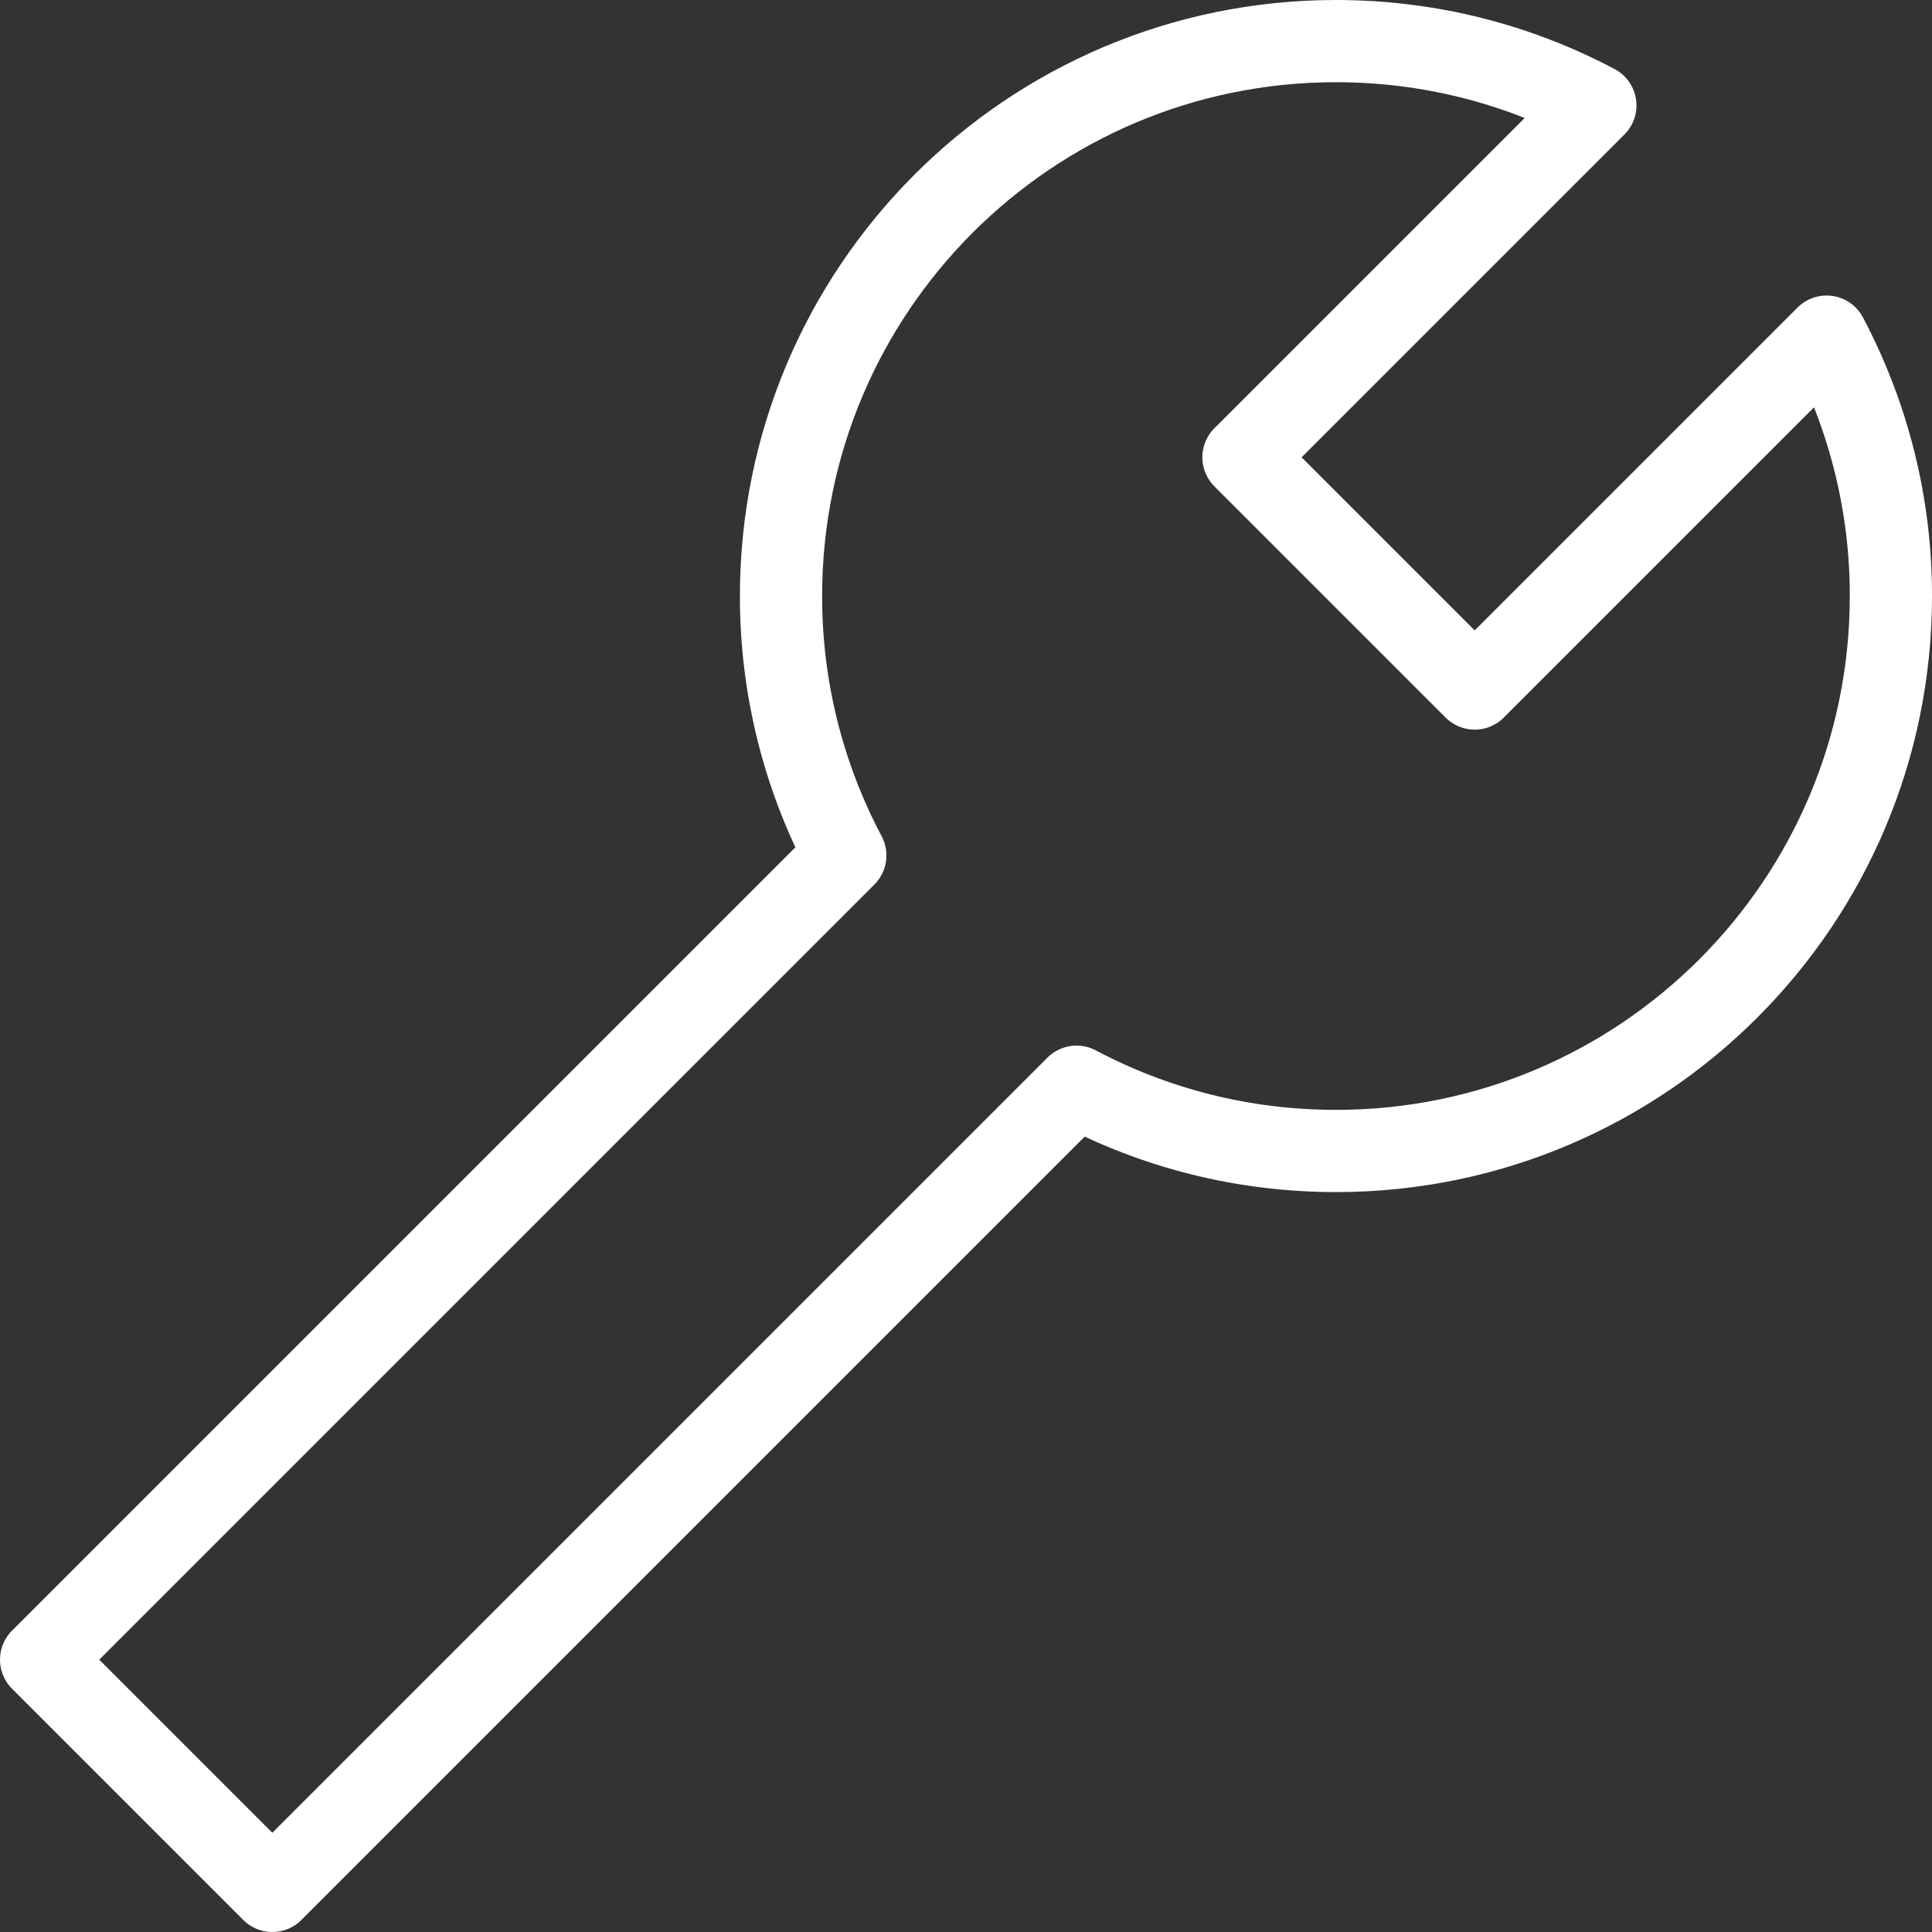
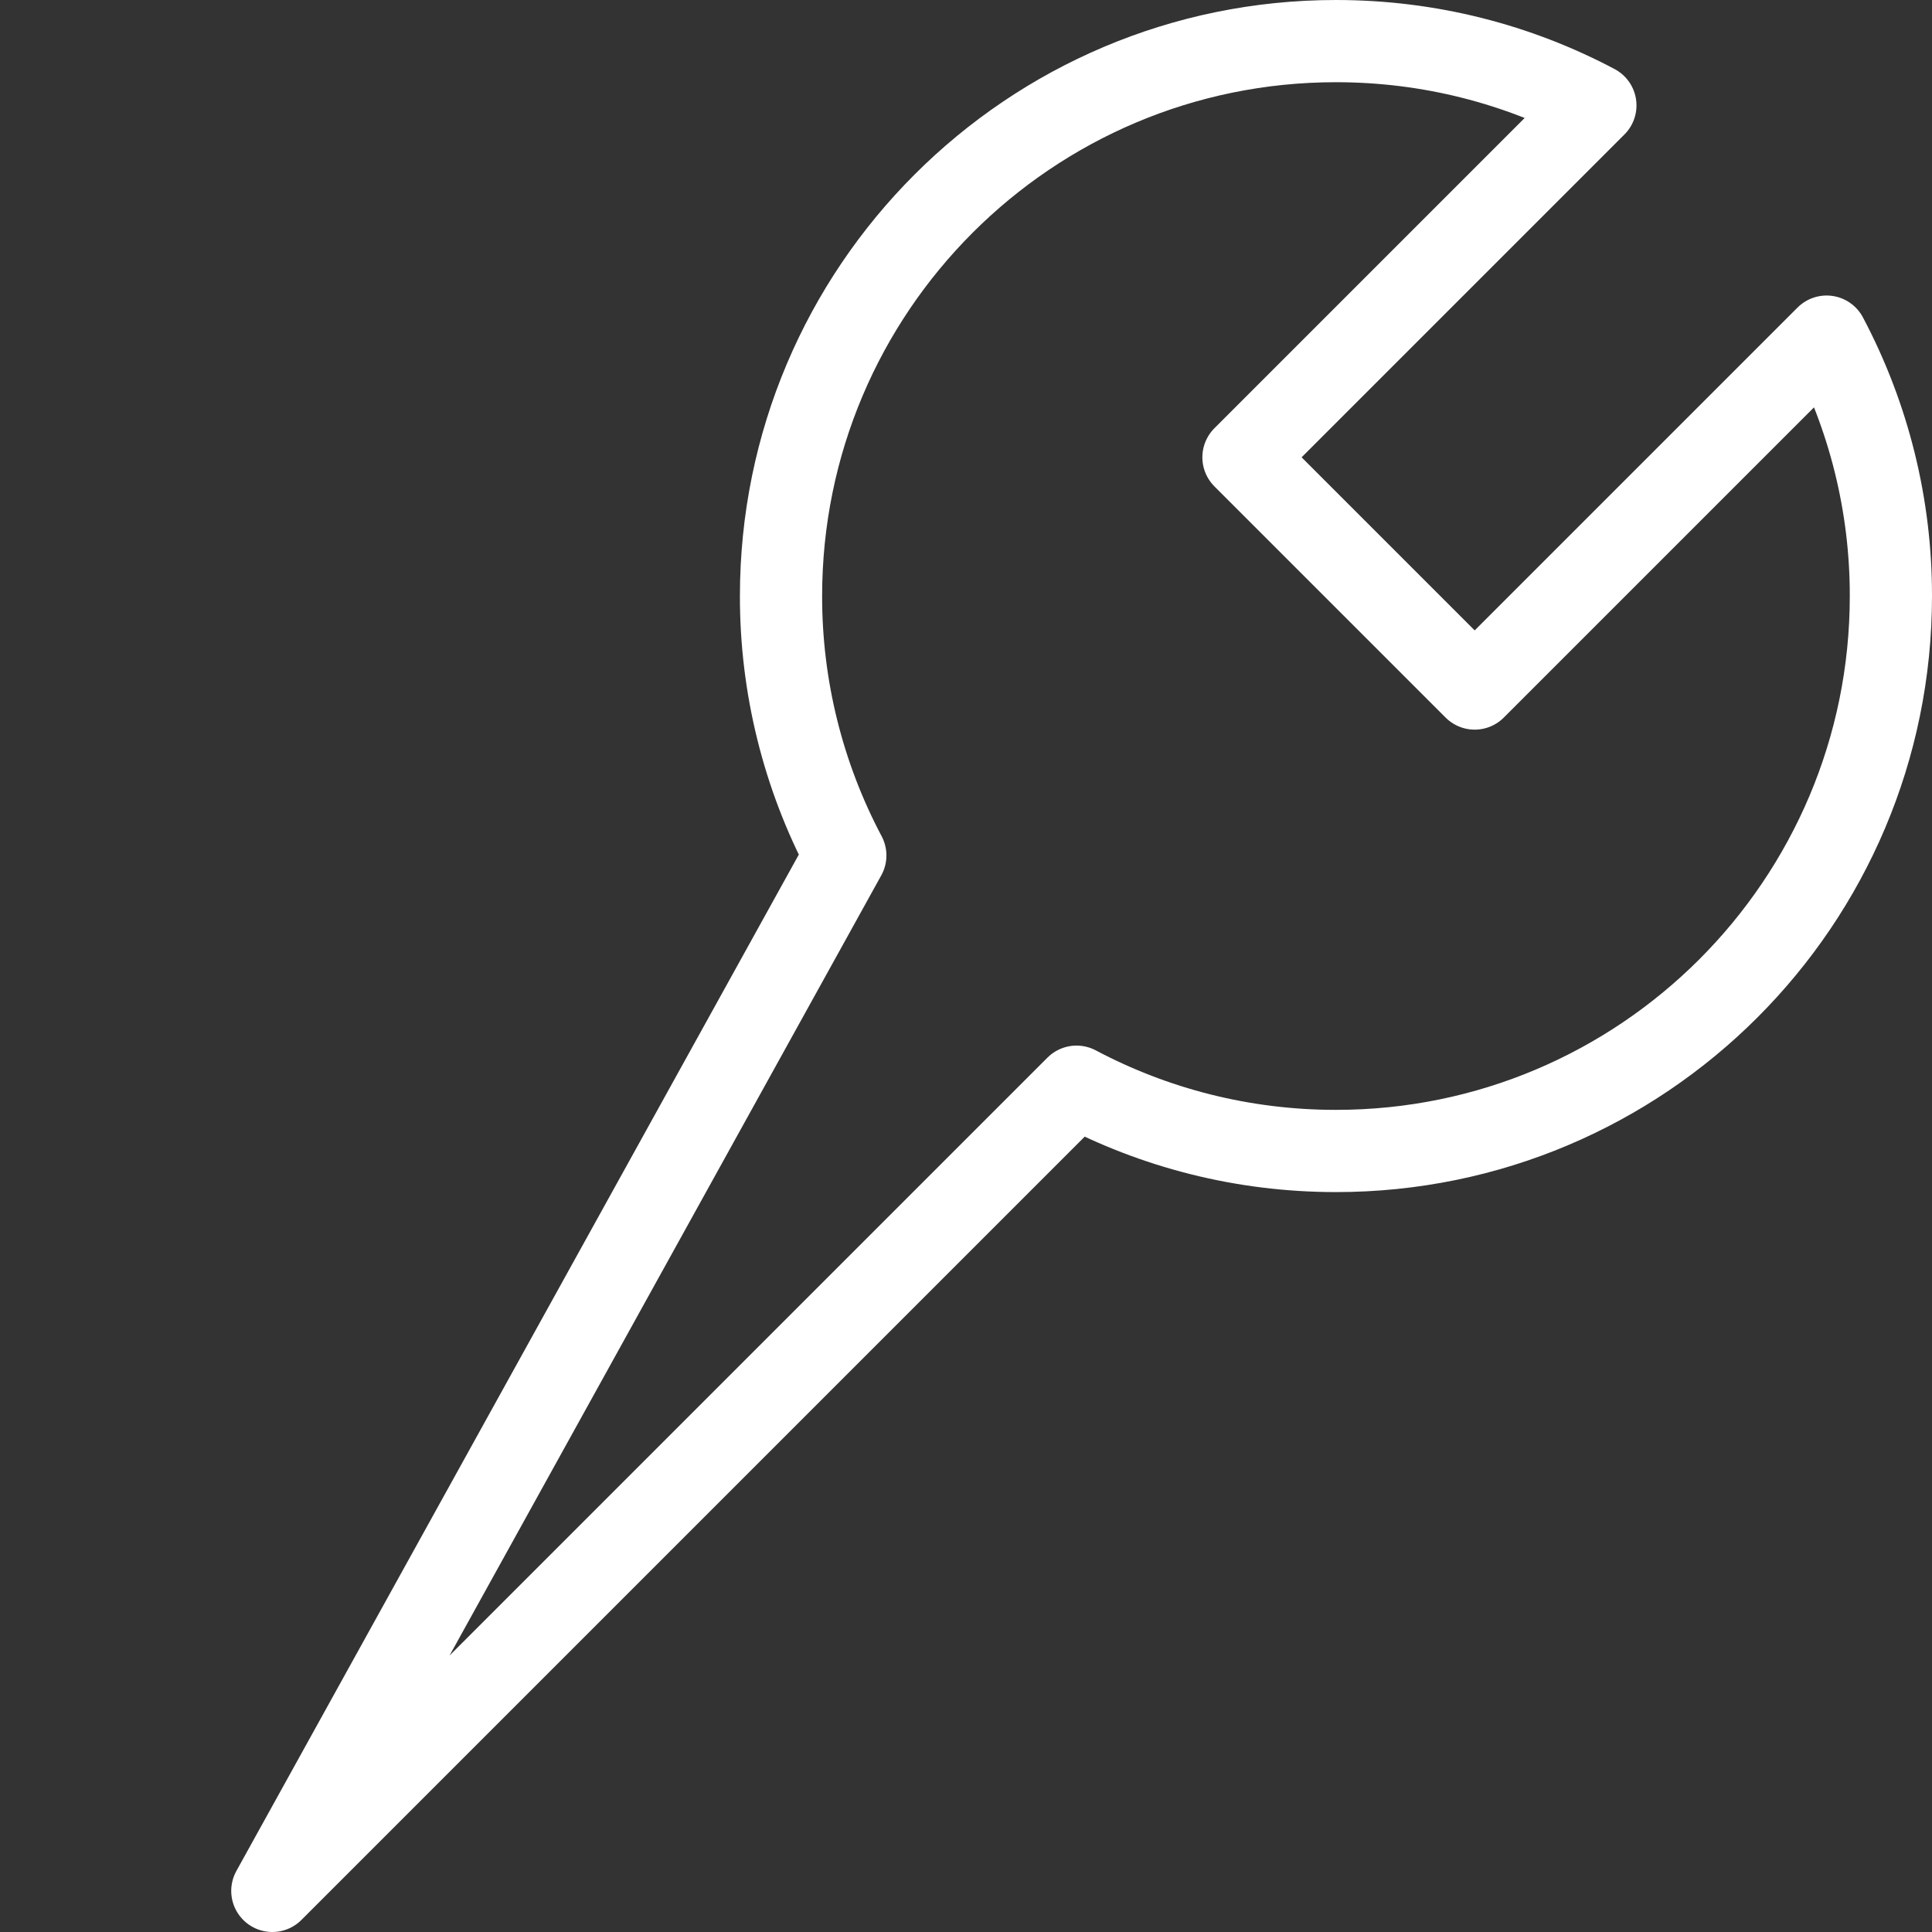
<svg xmlns="http://www.w3.org/2000/svg" width="47" height="47" viewBox="0 0 47 47" fill="none">
  <rect x="0" y="0" width="47" height="47" fill="#333333" stroke="none" />
-   <path d="M46 14.5C46 21.955 39.955 28 32.5 28C30.22 28 28.072 27.434 26.189 26.436L6.625 46L1 40.375L20.564 20.811C19.534 18.867 18.997 16.7 19 14.5C19 7.045 25.045 1 32.5 1C34.78 1 36.928 1.565 38.811 2.564L30.25 11.125L35.875 16.75L44.436 8.189C45.466 10.133 46.003 12.3 46 14.5Z" stroke="white" stroke-width="2" stroke-linecap="round" stroke-linejoin="round" />
+   <path d="M46 14.5C46 21.955 39.955 28 32.5 28C30.22 28 28.072 27.434 26.189 26.436L6.625 46L20.564 20.811C19.534 18.867 18.997 16.7 19 14.5C19 7.045 25.045 1 32.5 1C34.78 1 36.928 1.565 38.811 2.564L30.25 11.125L35.875 16.75L44.436 8.189C45.466 10.133 46.003 12.3 46 14.5Z" stroke="white" stroke-width="2" stroke-linecap="round" stroke-linejoin="round" />
</svg>